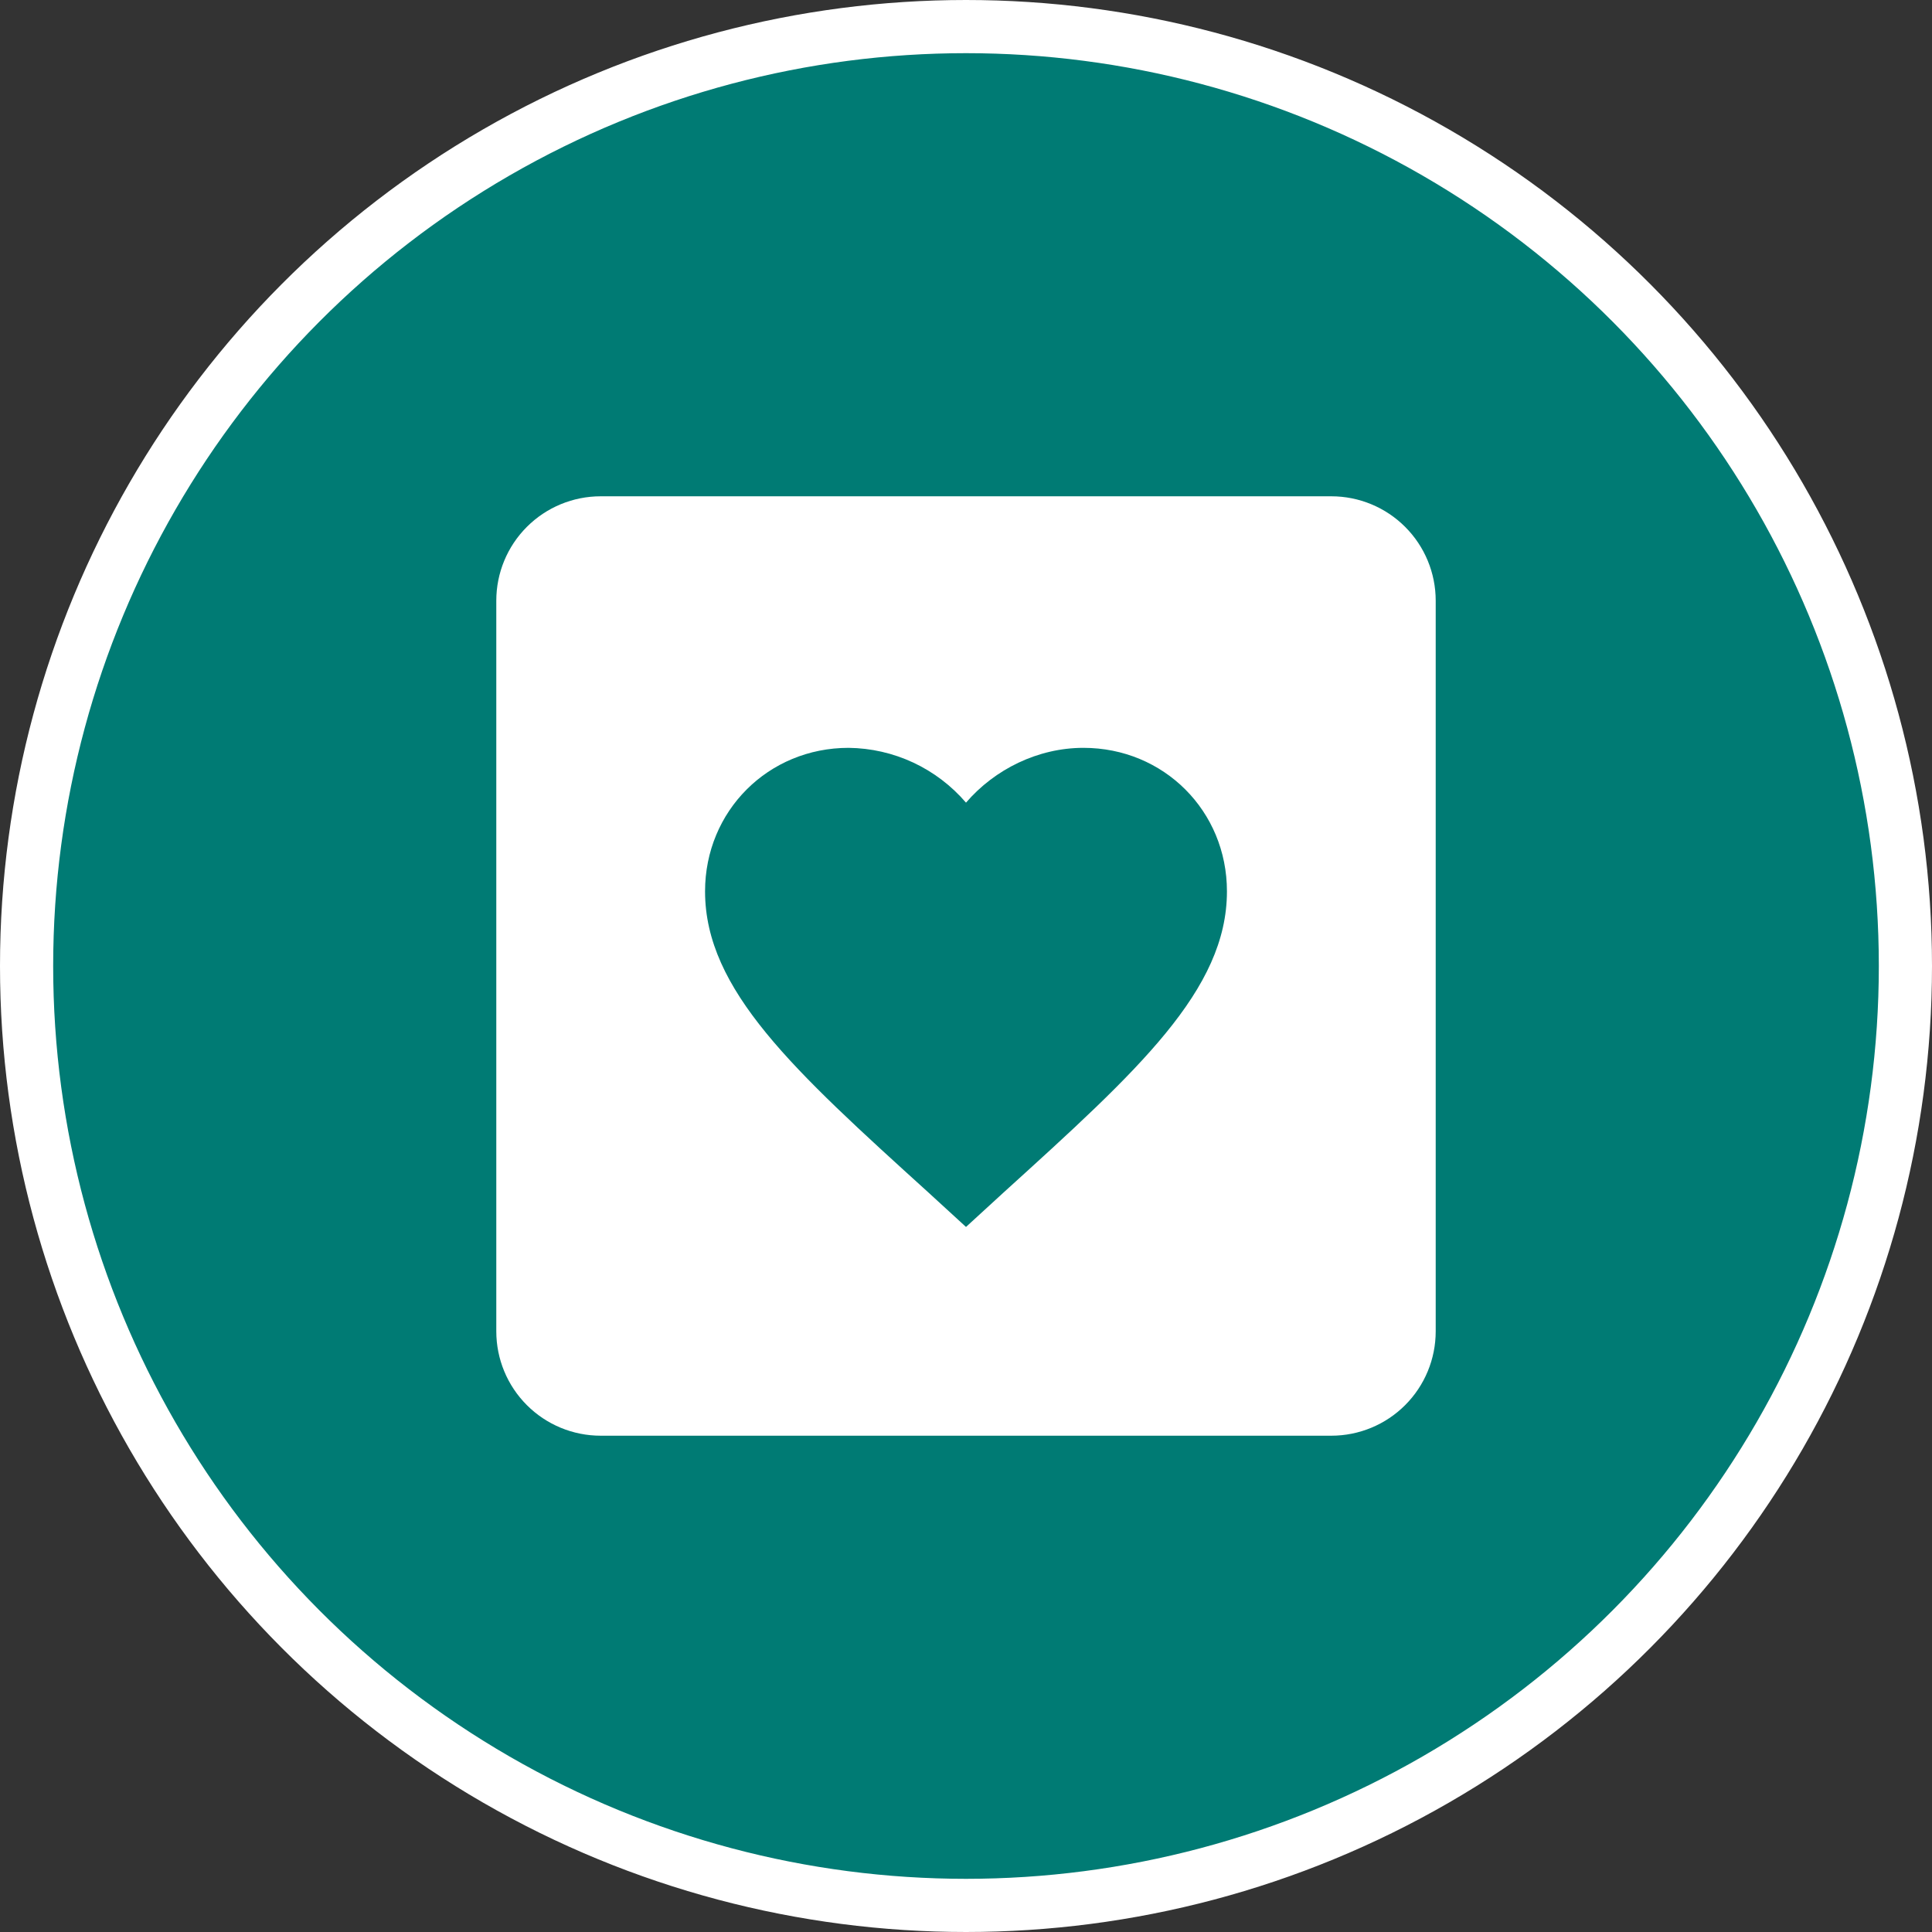
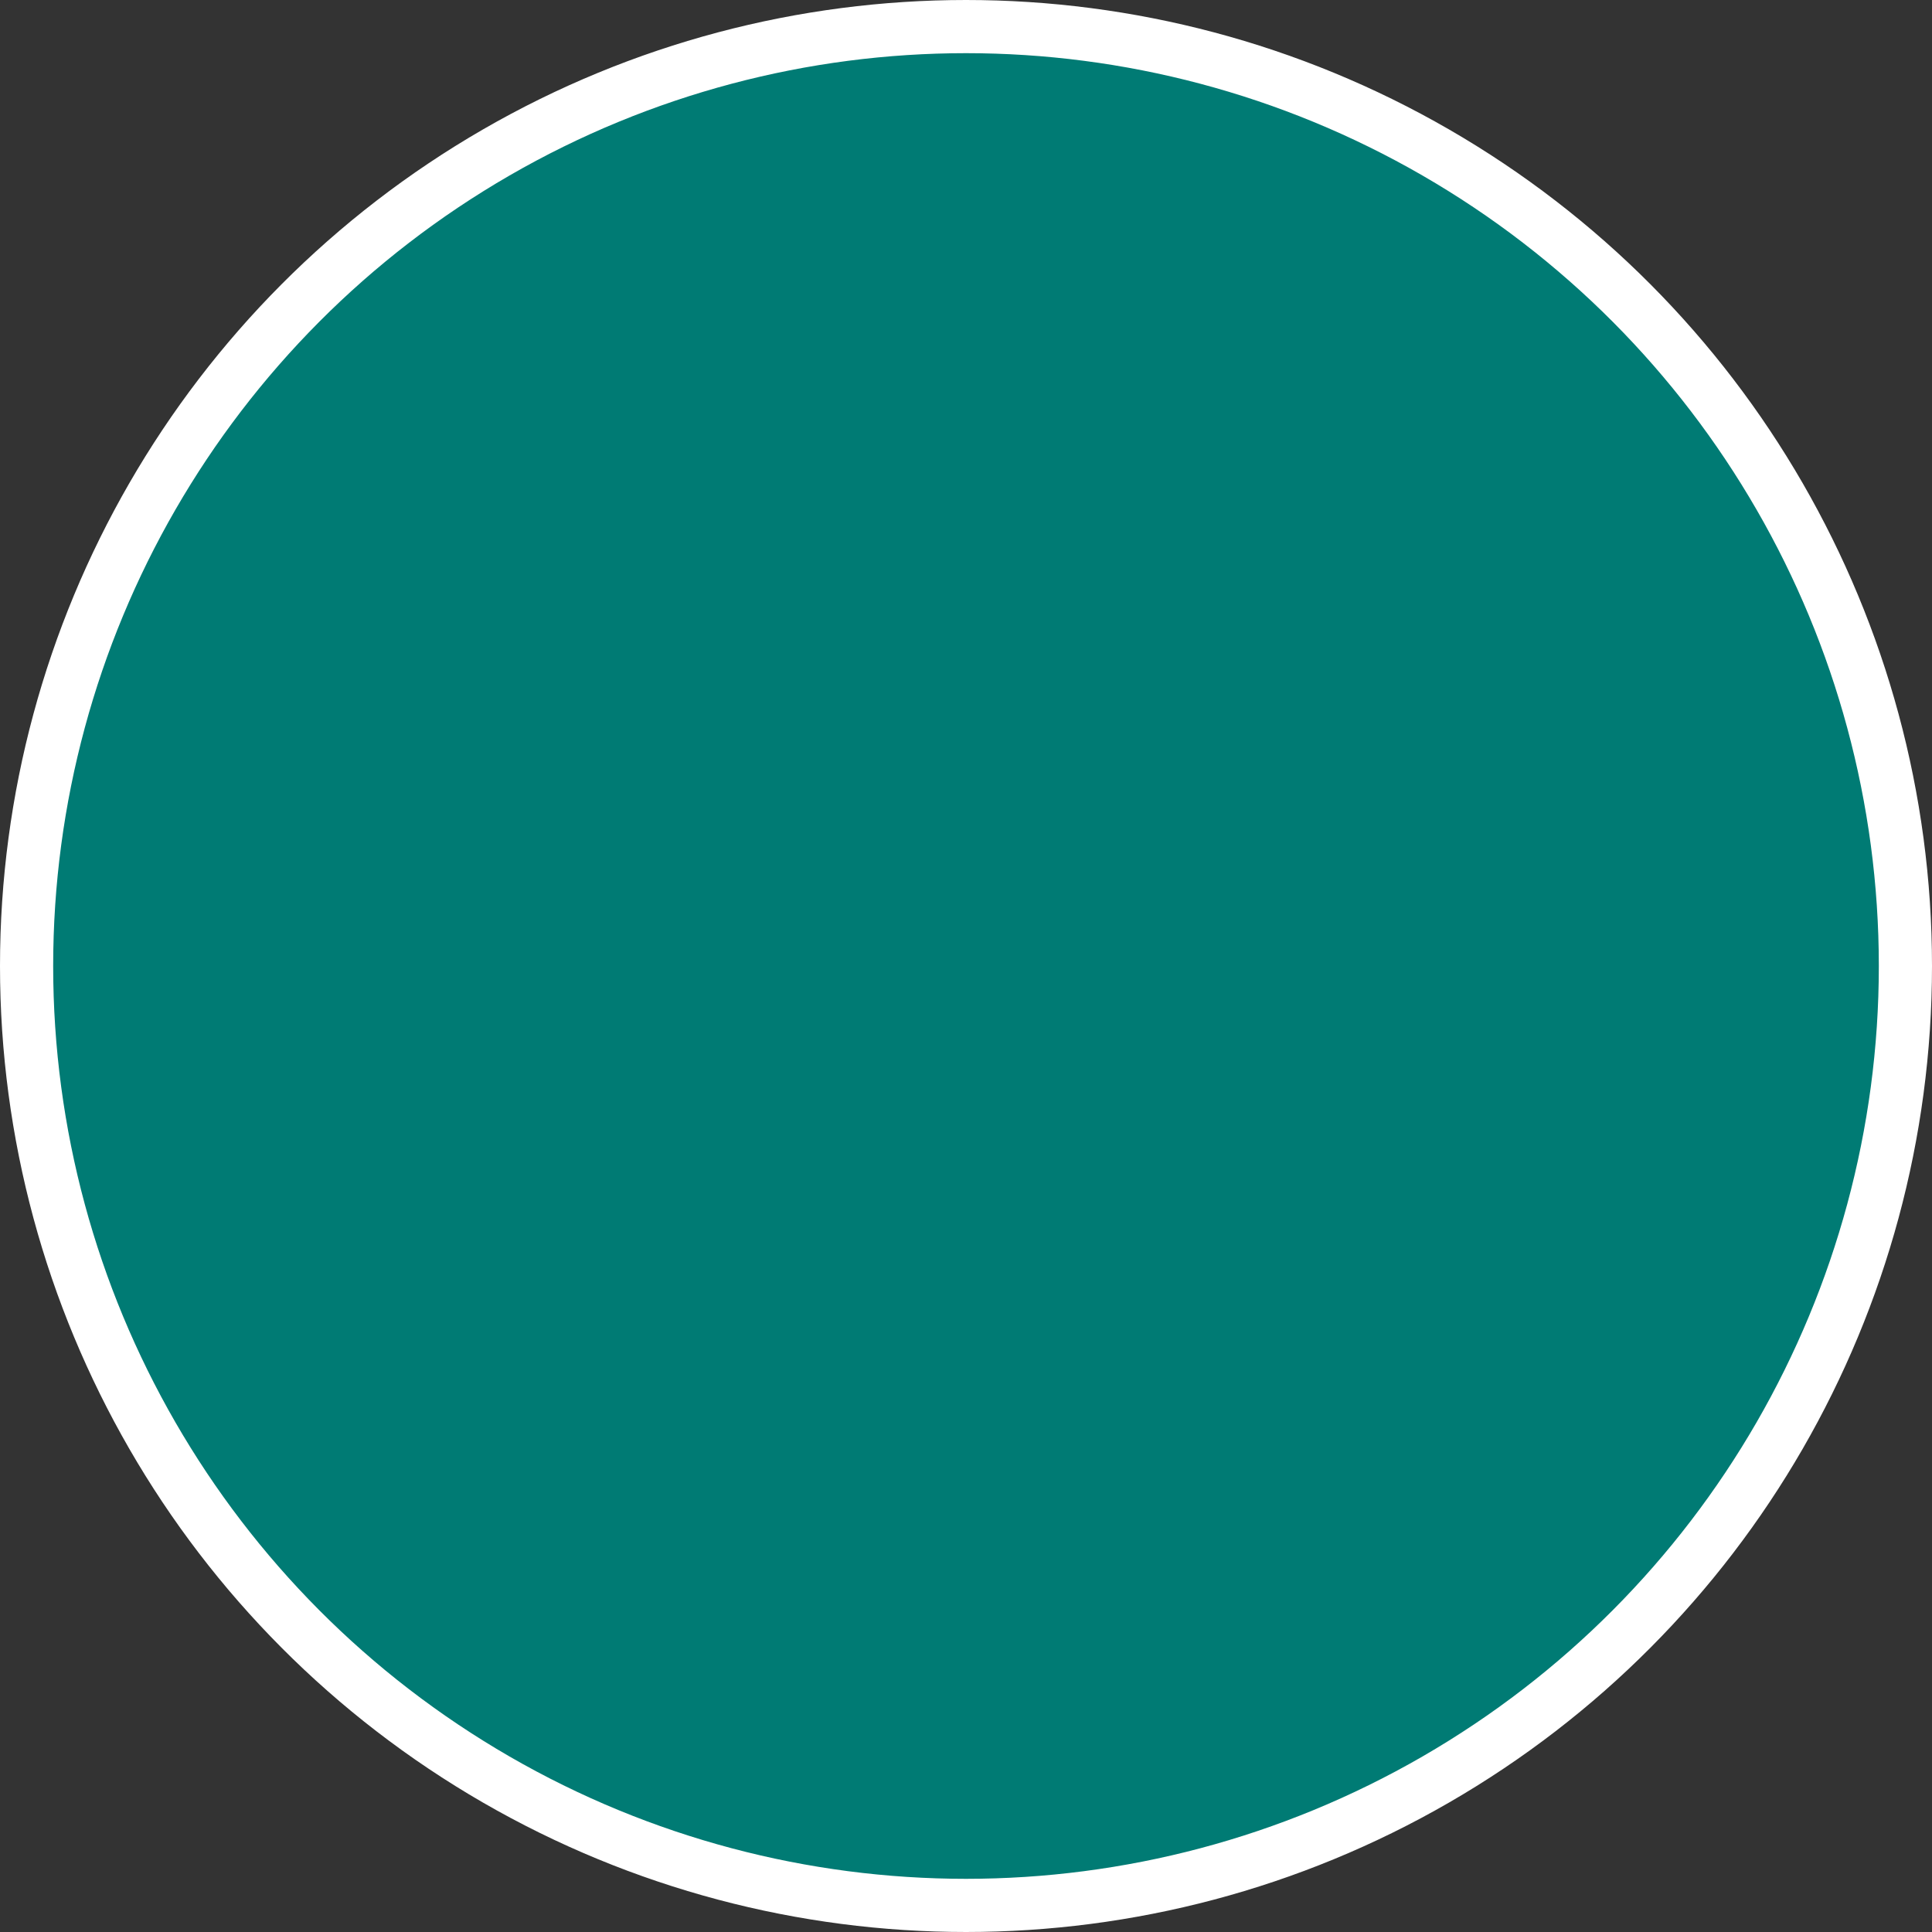
<svg xmlns="http://www.w3.org/2000/svg" width="109" height="109" viewBox="0 0 109 109" fill="none">
  <rect x="0" y="0" width="109" height="109" fill="#333333" stroke="none" />
  <circle cx="54.5" cy="54.5" r="53" fill="#007B74" stroke="white" stroke-width="3" />
-   <path d="M33.889 28H75.111C76.673 28 78.171 28.62 79.275 29.725C80.38 30.829 81 32.327 81 33.889V75.111C81 76.673 80.38 78.171 79.275 79.275C78.171 80.38 76.673 81 75.111 81H33.889C32.327 81 30.829 80.38 29.725 79.275C28.62 78.171 28 76.673 28 75.111V33.889C28 32.327 28.62 30.829 29.725 29.725C30.829 28.62 32.327 28 33.889 28ZM54.5 69.222L56.62 67.279C64.217 60.389 69.222 55.854 69.222 50.289C69.222 45.755 65.659 42.192 61.125 42.192C58.563 42.192 56.119 43.399 54.5 45.284C53.679 44.327 52.664 43.556 51.522 43.022C50.379 42.489 49.136 42.206 47.875 42.192C43.341 42.192 39.778 45.755 39.778 50.289C39.778 55.854 44.783 60.389 52.38 67.279L54.5 69.222Z" fill="white" />
</svg>